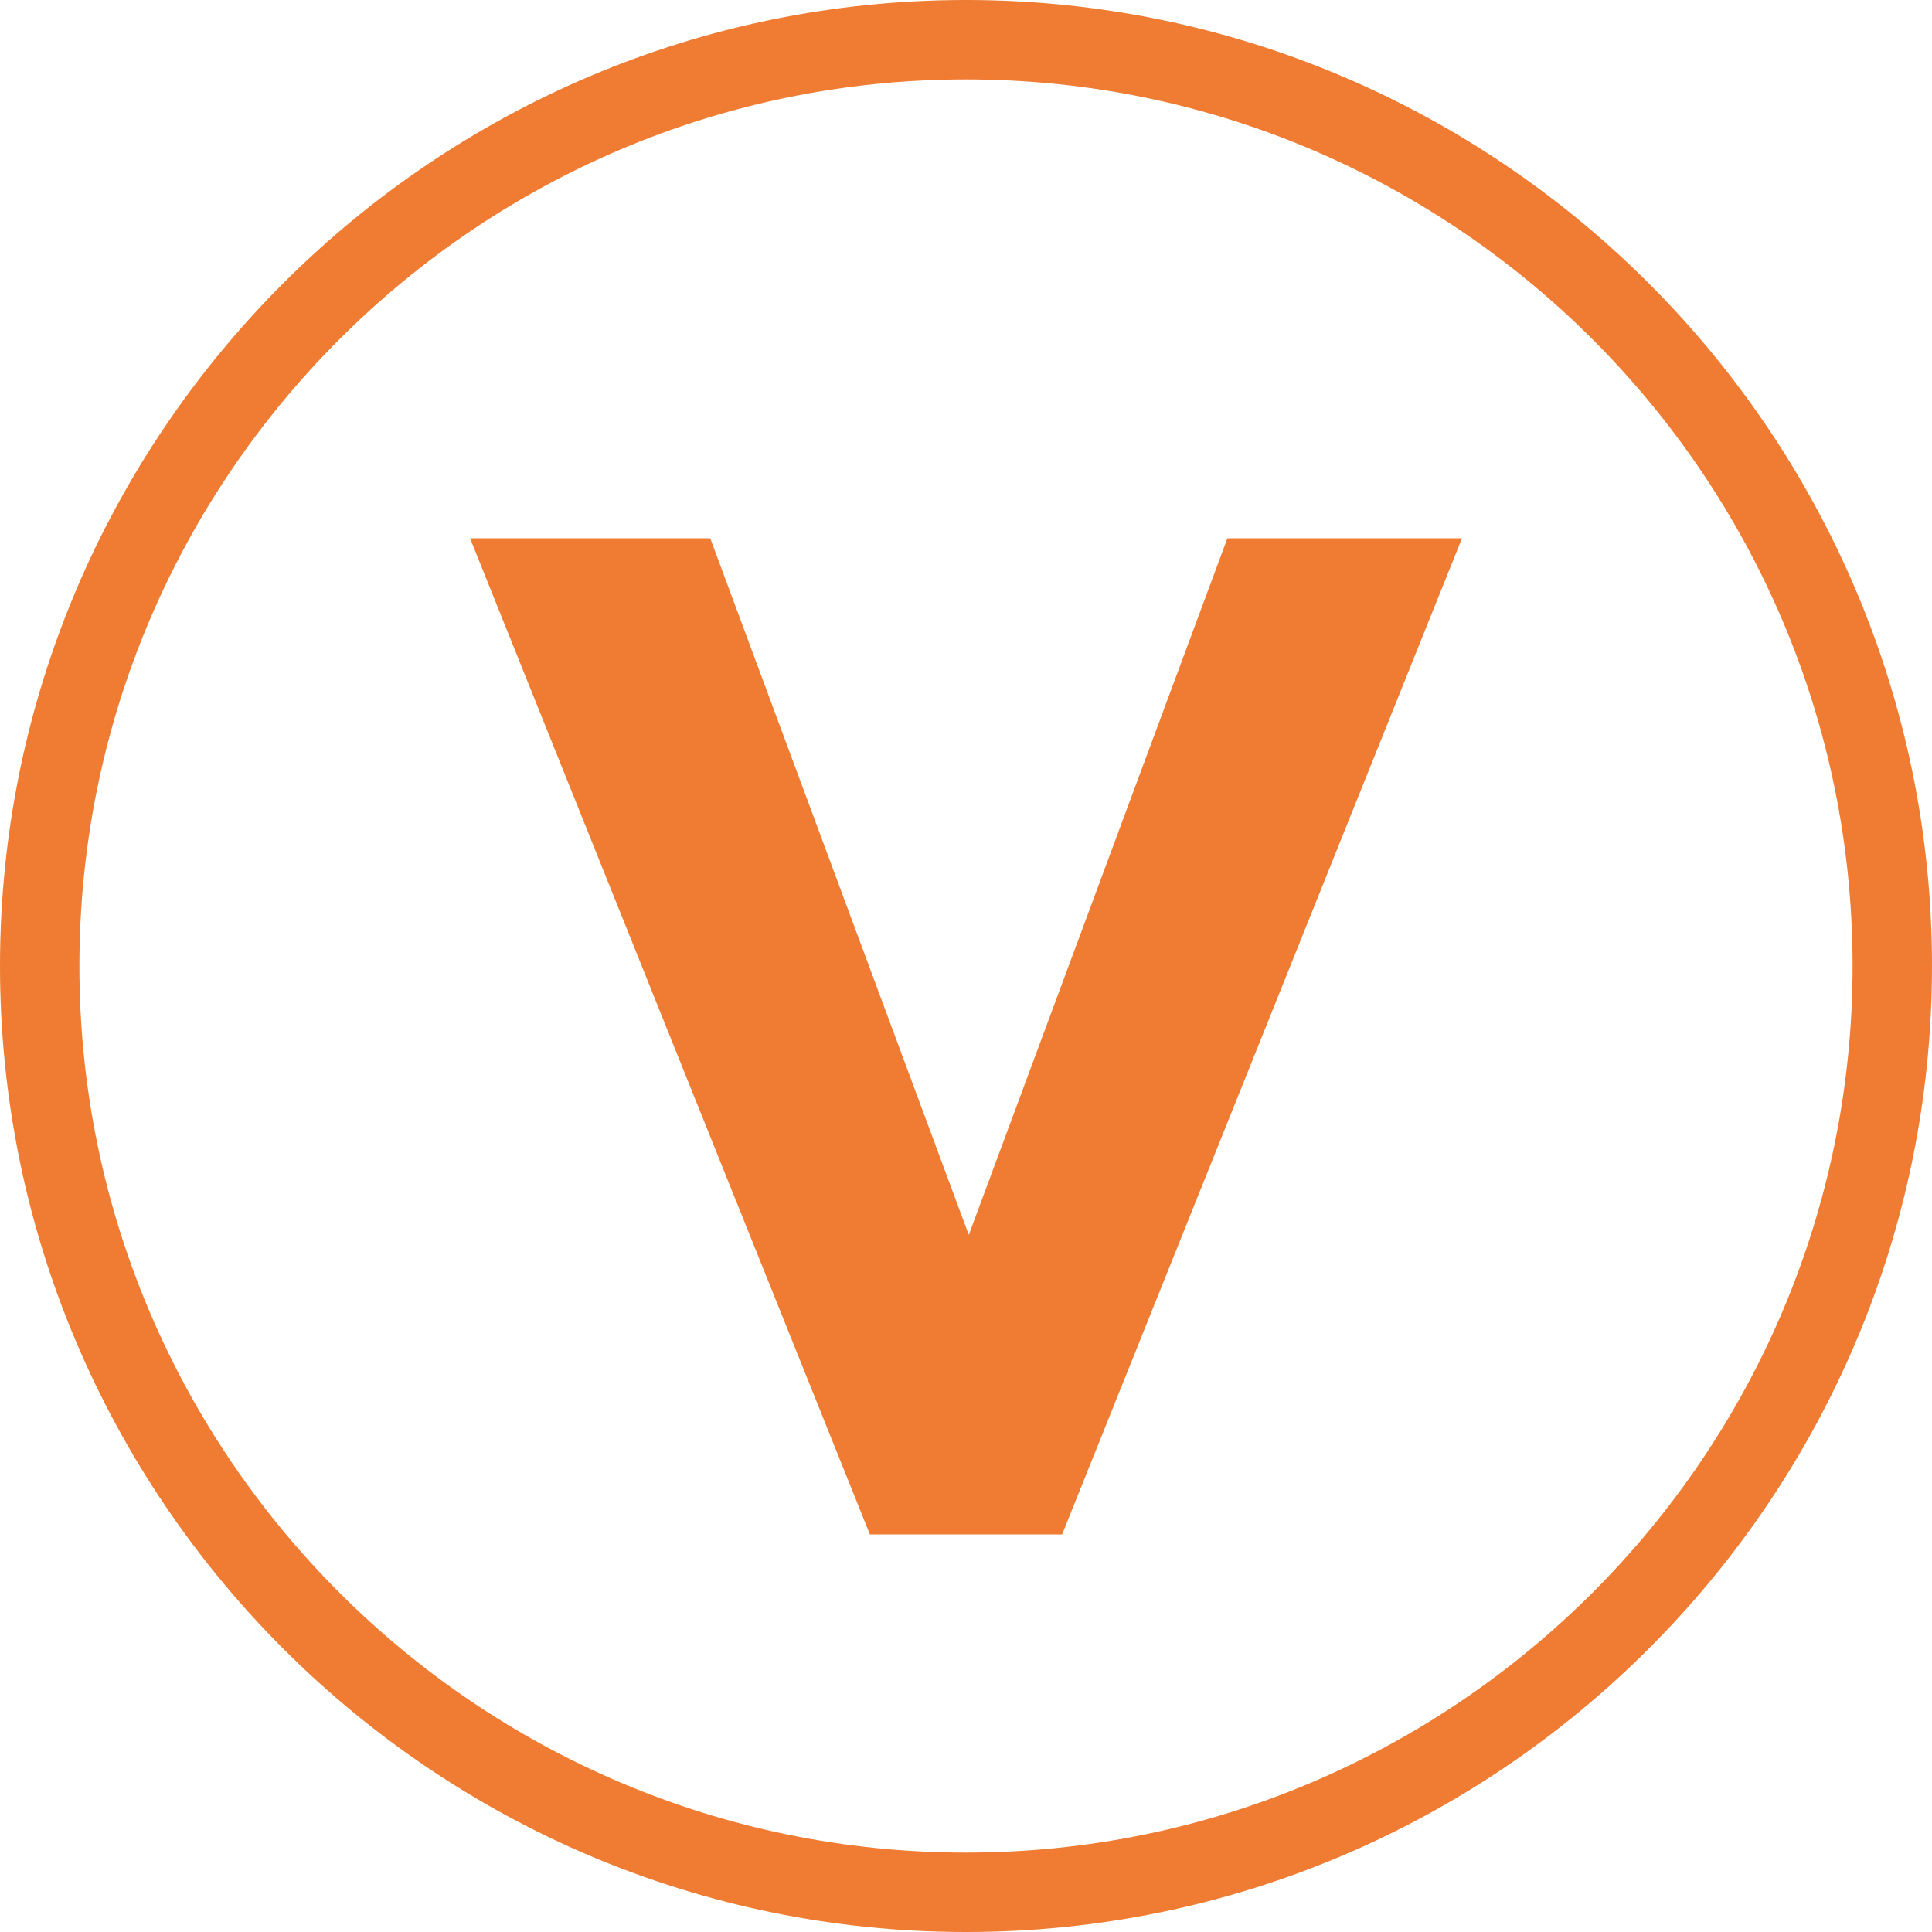
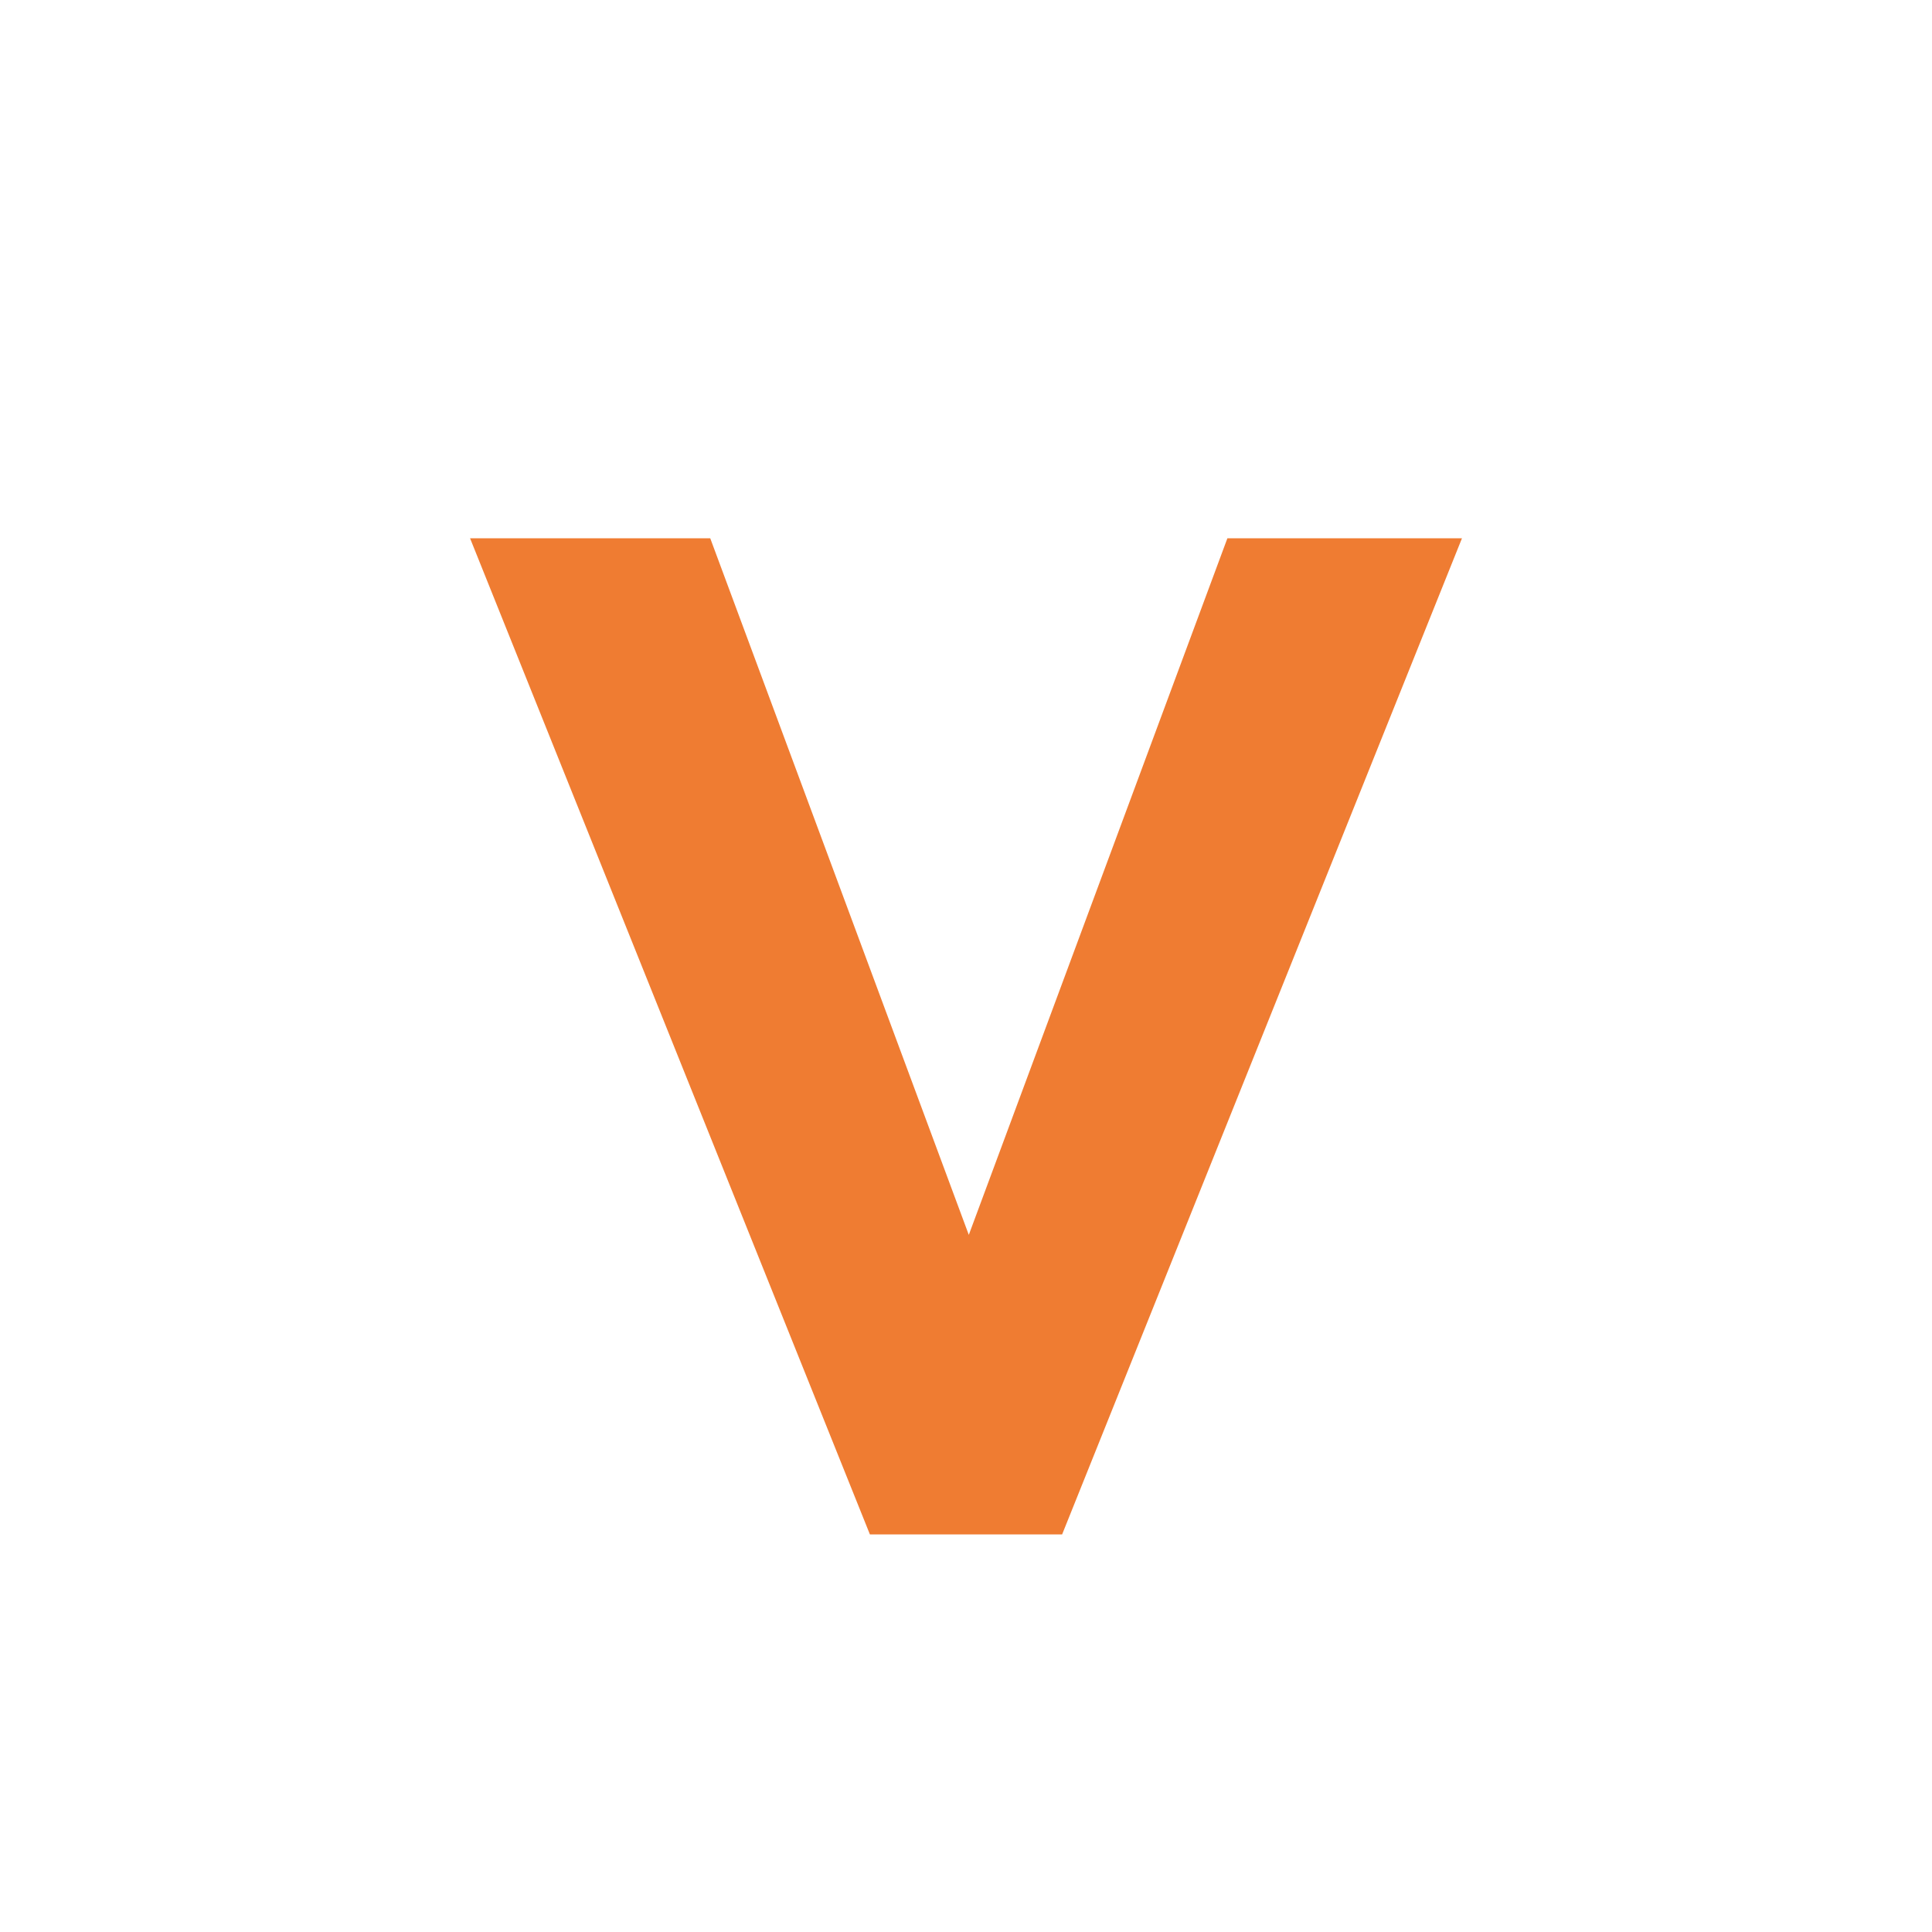
<svg xmlns="http://www.w3.org/2000/svg" version="1.1" id="Layer_1" x="0px" y="0px" viewBox="0 0 60 60" enable-background="new 0 0 60 60" xml:space="preserve" fill="#ef7c32">
  <g>
-     <path d="M29.999,0C13.458,0,0,13.457,0,29.999S13.458,60,29.999,60S60,46.54,60,29.999S46.54,0,29.999,0z M29.999,57.534   c-15.183,0-27.533-12.353-27.533-27.535c0-15.183,12.351-27.533,27.533-27.533s27.535,12.351,27.535,27.533   C57.534,45.181,45.182,57.534,29.999,57.534z" />
    <polygon points="30.087,38.35 22.057,16.716 14.598,16.716 27.016,47.653 32.985,47.653 45.403,16.716 38.118,16.716  " />
  </g>
</svg>